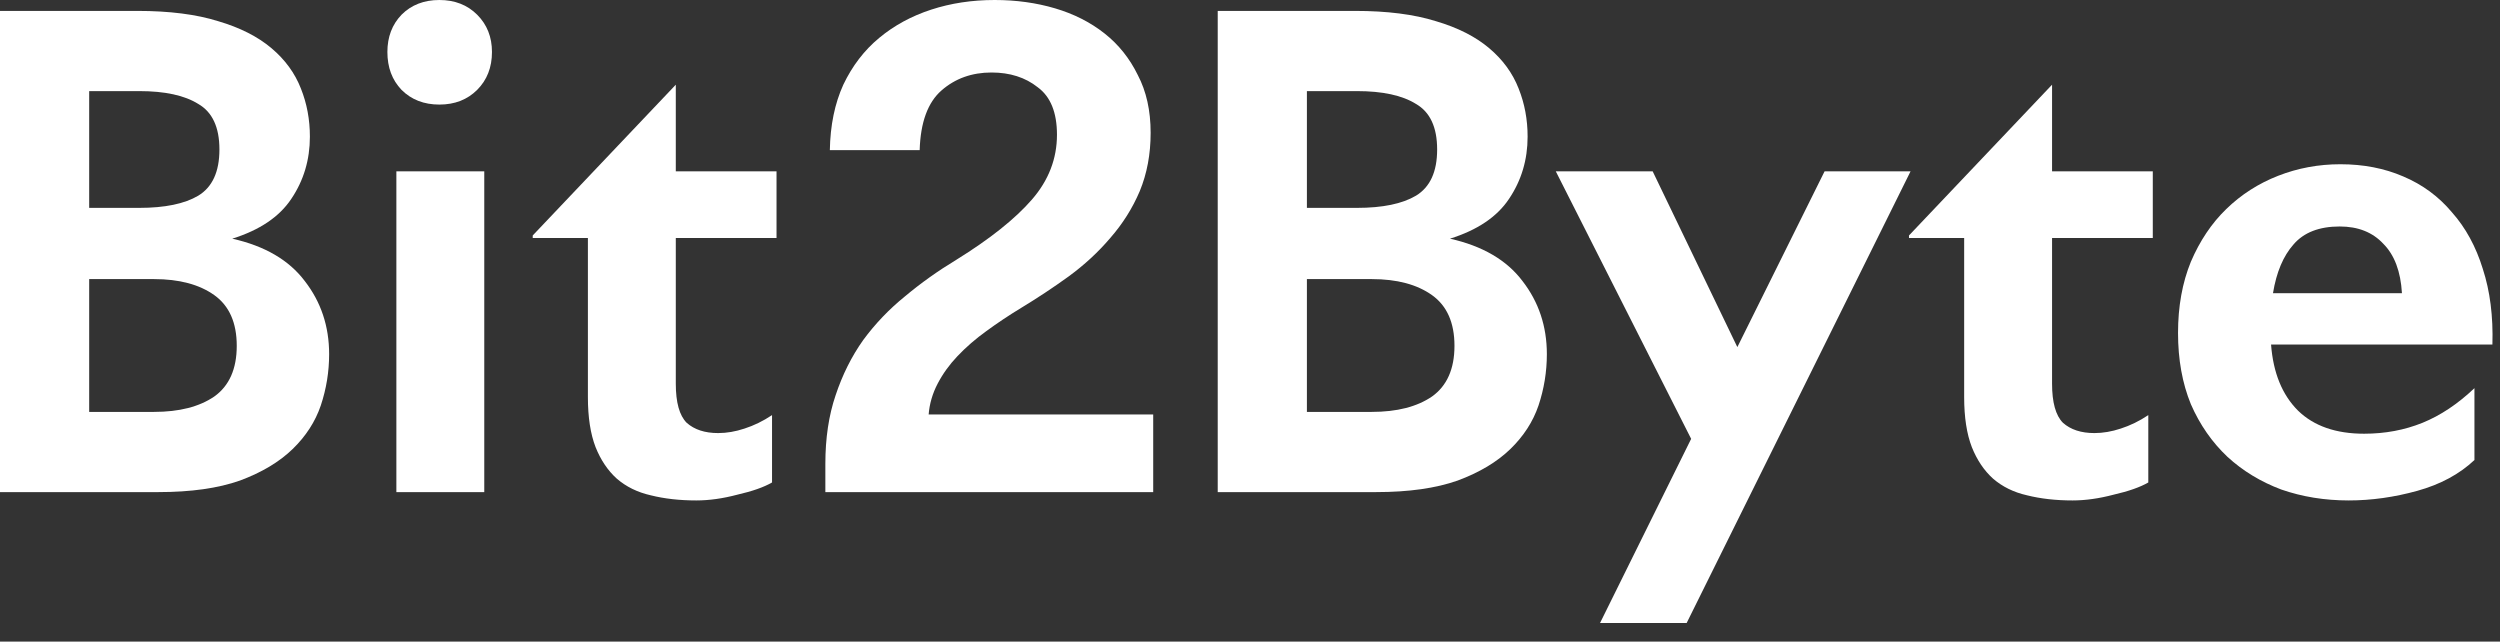
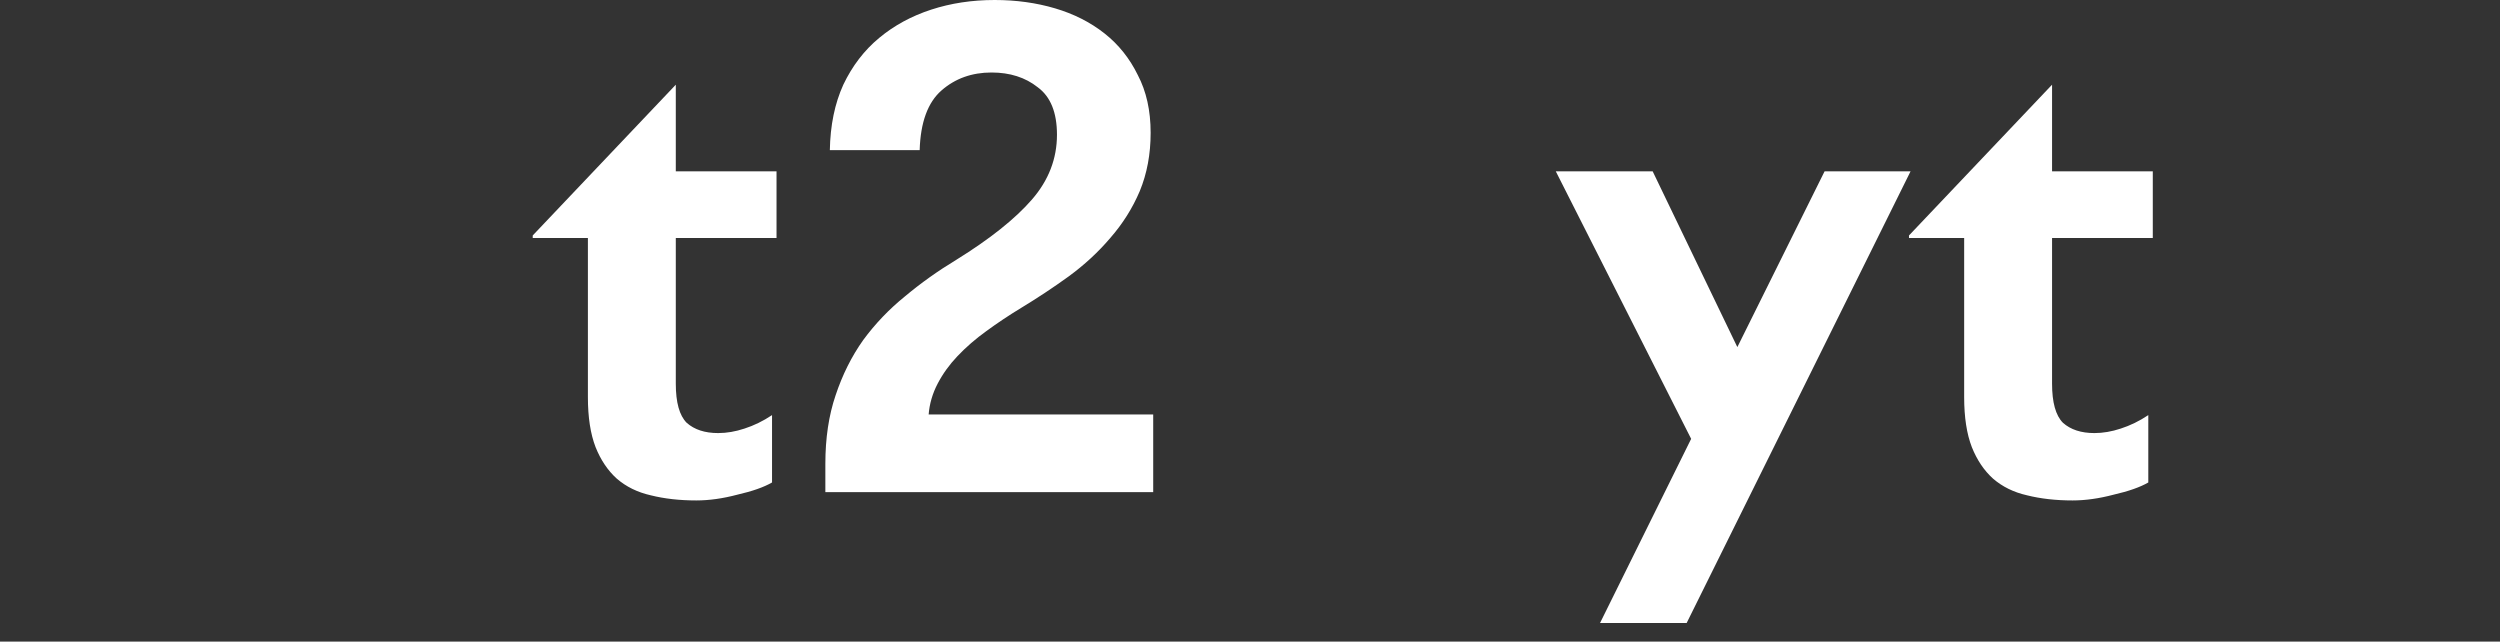
<svg xmlns="http://www.w3.org/2000/svg" width="113" height="29" viewBox="0 0 113 29" fill="none">
  <rect x="0" y="0" width="113" height="29" fill="#333333" stroke="none" />
-   <path d="M106.161 22.62C105.078 22.62 104.063 22.456 103.116 22.127C102.188 21.779 101.376 21.286 100.68 20.648C99.984 19.991 99.433 19.198 99.027 18.27C98.64 17.323 98.447 16.25 98.447 15.051C98.447 13.852 98.64 12.779 99.027 11.832C99.433 10.884 99.964 10.092 100.622 9.454C101.298 8.796 102.081 8.294 102.971 7.946C103.86 7.598 104.798 7.424 105.784 7.424C106.828 7.424 107.775 7.607 108.626 7.975C109.496 8.342 110.23 8.883 110.83 9.599C111.448 10.295 111.912 11.146 112.222 12.151C112.55 13.156 112.695 14.297 112.657 15.573H102.652C102.748 16.849 103.154 17.845 103.87 18.56C104.585 19.256 105.581 19.604 106.857 19.604C107.804 19.604 108.684 19.439 109.496 19.111C110.308 18.782 111.091 18.26 111.845 17.545V20.793C111.168 21.431 110.308 21.895 109.264 22.185C108.22 22.475 107.185 22.62 106.161 22.62ZM105.755 10.237C104.827 10.237 104.131 10.508 103.667 11.049C103.203 11.571 102.893 12.306 102.739 13.253H108.568C108.51 12.267 108.229 11.523 107.727 11.02C107.243 10.498 106.586 10.237 105.755 10.237Z" fill="white" />
  <path d="M97.103 21.808C96.736 22.02 96.214 22.204 95.537 22.359C94.88 22.533 94.261 22.62 93.681 22.62C92.927 22.62 92.241 22.543 91.622 22.388C91.023 22.253 90.51 22.001 90.085 21.634C89.679 21.267 89.36 20.793 89.128 20.213C88.896 19.613 88.78 18.86 88.78 17.951V10.759H86.286V10.643L92.753 3.828V7.743H97.306V10.759H92.753V17.342C92.753 18.192 92.918 18.782 93.246 19.111C93.594 19.42 94.068 19.575 94.667 19.575C95.054 19.575 95.45 19.507 95.856 19.372C96.281 19.236 96.697 19.034 97.103 18.763V21.808Z" fill="white" />
  <path d="M74.7 7.743L78.528 15.689L82.472 7.743H86.358L76.237 28.159H72.322L76.44 19.836L70.321 7.743H74.7Z" fill="white" />
-   <path d="M69.048 6.177C69.048 7.221 68.768 8.159 68.207 8.99C67.666 9.802 66.776 10.401 65.539 10.788C67.008 11.117 68.101 11.755 68.816 12.702C69.551 13.649 69.918 14.751 69.918 16.008C69.918 16.801 69.792 17.574 69.541 18.328C69.29 19.063 68.864 19.72 68.265 20.3C67.666 20.88 66.873 21.354 65.887 21.721C64.901 22.069 63.673 22.243 62.204 22.243H55.041V0.493H61.247C62.697 0.493 63.915 0.648 64.901 0.957C65.887 1.247 66.689 1.653 67.308 2.175C67.927 2.697 68.371 3.306 68.642 4.002C68.913 4.679 69.048 5.404 69.048 6.177ZM59.072 18.618H62.001C63.142 18.618 64.05 18.386 64.727 17.922C65.404 17.439 65.742 16.675 65.742 15.631C65.742 14.587 65.404 13.823 64.727 13.34C64.05 12.857 63.142 12.615 62.001 12.615H59.072V18.618ZM61.334 9.396C62.494 9.396 63.383 9.212 64.002 8.845C64.64 8.458 64.959 7.762 64.959 6.757C64.959 5.752 64.64 5.065 64.002 4.698C63.383 4.311 62.494 4.118 61.334 4.118H59.072V9.396H61.334Z" fill="white" />
  <path d="M52.125 18.734V22.243H37.306V20.967C37.306 19.807 37.46 18.773 37.77 17.864C38.079 16.936 38.495 16.105 39.017 15.37C39.558 14.635 40.186 13.978 40.902 13.398C41.617 12.799 42.39 12.248 43.222 11.745C44.749 10.798 45.89 9.889 46.644 9.019C47.398 8.149 47.775 7.173 47.775 6.09C47.775 5.085 47.485 4.369 46.905 3.944C46.344 3.499 45.648 3.277 44.817 3.277C43.927 3.277 43.173 3.548 42.555 4.089C41.936 4.63 41.607 5.529 41.569 6.786H37.509C37.528 5.665 37.731 4.679 38.118 3.828C38.524 2.977 39.065 2.272 39.742 1.711C40.418 1.15 41.201 0.725 42.091 0.435C42.98 0.145 43.937 0 44.962 0C45.928 0 46.837 0.126 47.688 0.377C48.538 0.628 49.283 1.005 49.921 1.508C50.559 2.011 51.061 2.639 51.429 3.393C51.815 4.128 52.009 4.998 52.009 6.003C52.009 6.97 51.844 7.849 51.516 8.642C51.187 9.415 50.742 10.121 50.182 10.759C49.64 11.397 49.012 11.977 48.297 12.499C47.601 13.002 46.885 13.475 46.151 13.92C45.609 14.249 45.087 14.597 44.585 14.964C44.101 15.312 43.666 15.689 43.28 16.095C42.912 16.482 42.613 16.897 42.381 17.342C42.149 17.787 42.013 18.251 41.975 18.734H52.125Z" fill="white" />
  <path d="M34.896 21.808C34.529 22.02 34.007 22.204 33.33 22.359C32.673 22.533 32.054 22.62 31.474 22.62C30.72 22.62 30.034 22.543 29.415 22.388C28.816 22.253 28.303 22.001 27.878 21.634C27.472 21.267 27.153 20.793 26.921 20.213C26.689 19.613 26.573 18.86 26.573 17.951V10.759H24.079V10.643L30.546 3.828V7.743H35.099V10.759H30.546V17.342C30.546 18.192 30.71 18.782 31.039 19.111C31.387 19.42 31.861 19.575 32.46 19.575C32.847 19.575 33.243 19.507 33.649 19.372C34.074 19.236 34.49 19.034 34.896 18.763V21.808Z" fill="white" />
-   <path d="M17.916 22.243V7.743H21.889V22.243H17.916ZM19.859 4.727C19.163 4.727 18.592 4.505 18.148 4.06C17.722 3.615 17.51 3.045 17.51 2.349C17.51 1.672 17.722 1.112 18.148 0.667C18.592 0.222 19.163 0 19.859 0C20.555 0 21.125 0.222 21.57 0.667C22.014 1.112 22.237 1.672 22.237 2.349C22.237 3.045 22.014 3.615 21.57 4.06C21.125 4.505 20.555 4.727 19.859 4.727Z" fill="white" />
-   <path d="M14.007 6.177C14.007 7.221 13.727 8.159 13.166 8.99C12.625 9.802 11.735 10.401 10.498 10.788C11.967 11.117 13.06 11.755 13.775 12.702C14.51 13.649 14.877 14.751 14.877 16.008C14.877 16.801 14.751 17.574 14.5 18.328C14.249 19.063 13.823 19.72 13.224 20.3C12.625 20.88 11.832 21.354 10.846 21.721C9.86 22.069 8.632 22.243 7.163 22.243H0V0.493H6.206C7.656 0.493 8.874 0.648 9.86 0.957C10.846 1.247 11.648 1.653 12.267 2.175C12.886 2.697 13.33 3.306 13.601 4.002C13.872 4.679 14.007 5.404 14.007 6.177ZM4.031 18.618H6.96C8.101 18.618 9.009 18.386 9.686 17.922C10.363 17.439 10.701 16.675 10.701 15.631C10.701 14.587 10.363 13.823 9.686 13.34C9.009 12.857 8.101 12.615 6.96 12.615H4.031V18.618ZM6.293 9.396C7.453 9.396 8.342 9.212 8.961 8.845C9.599 8.458 9.918 7.762 9.918 6.757C9.918 5.752 9.599 5.065 8.961 4.698C8.342 4.311 7.453 4.118 6.293 4.118H4.031V9.396H6.293Z" fill="white" />
</svg>